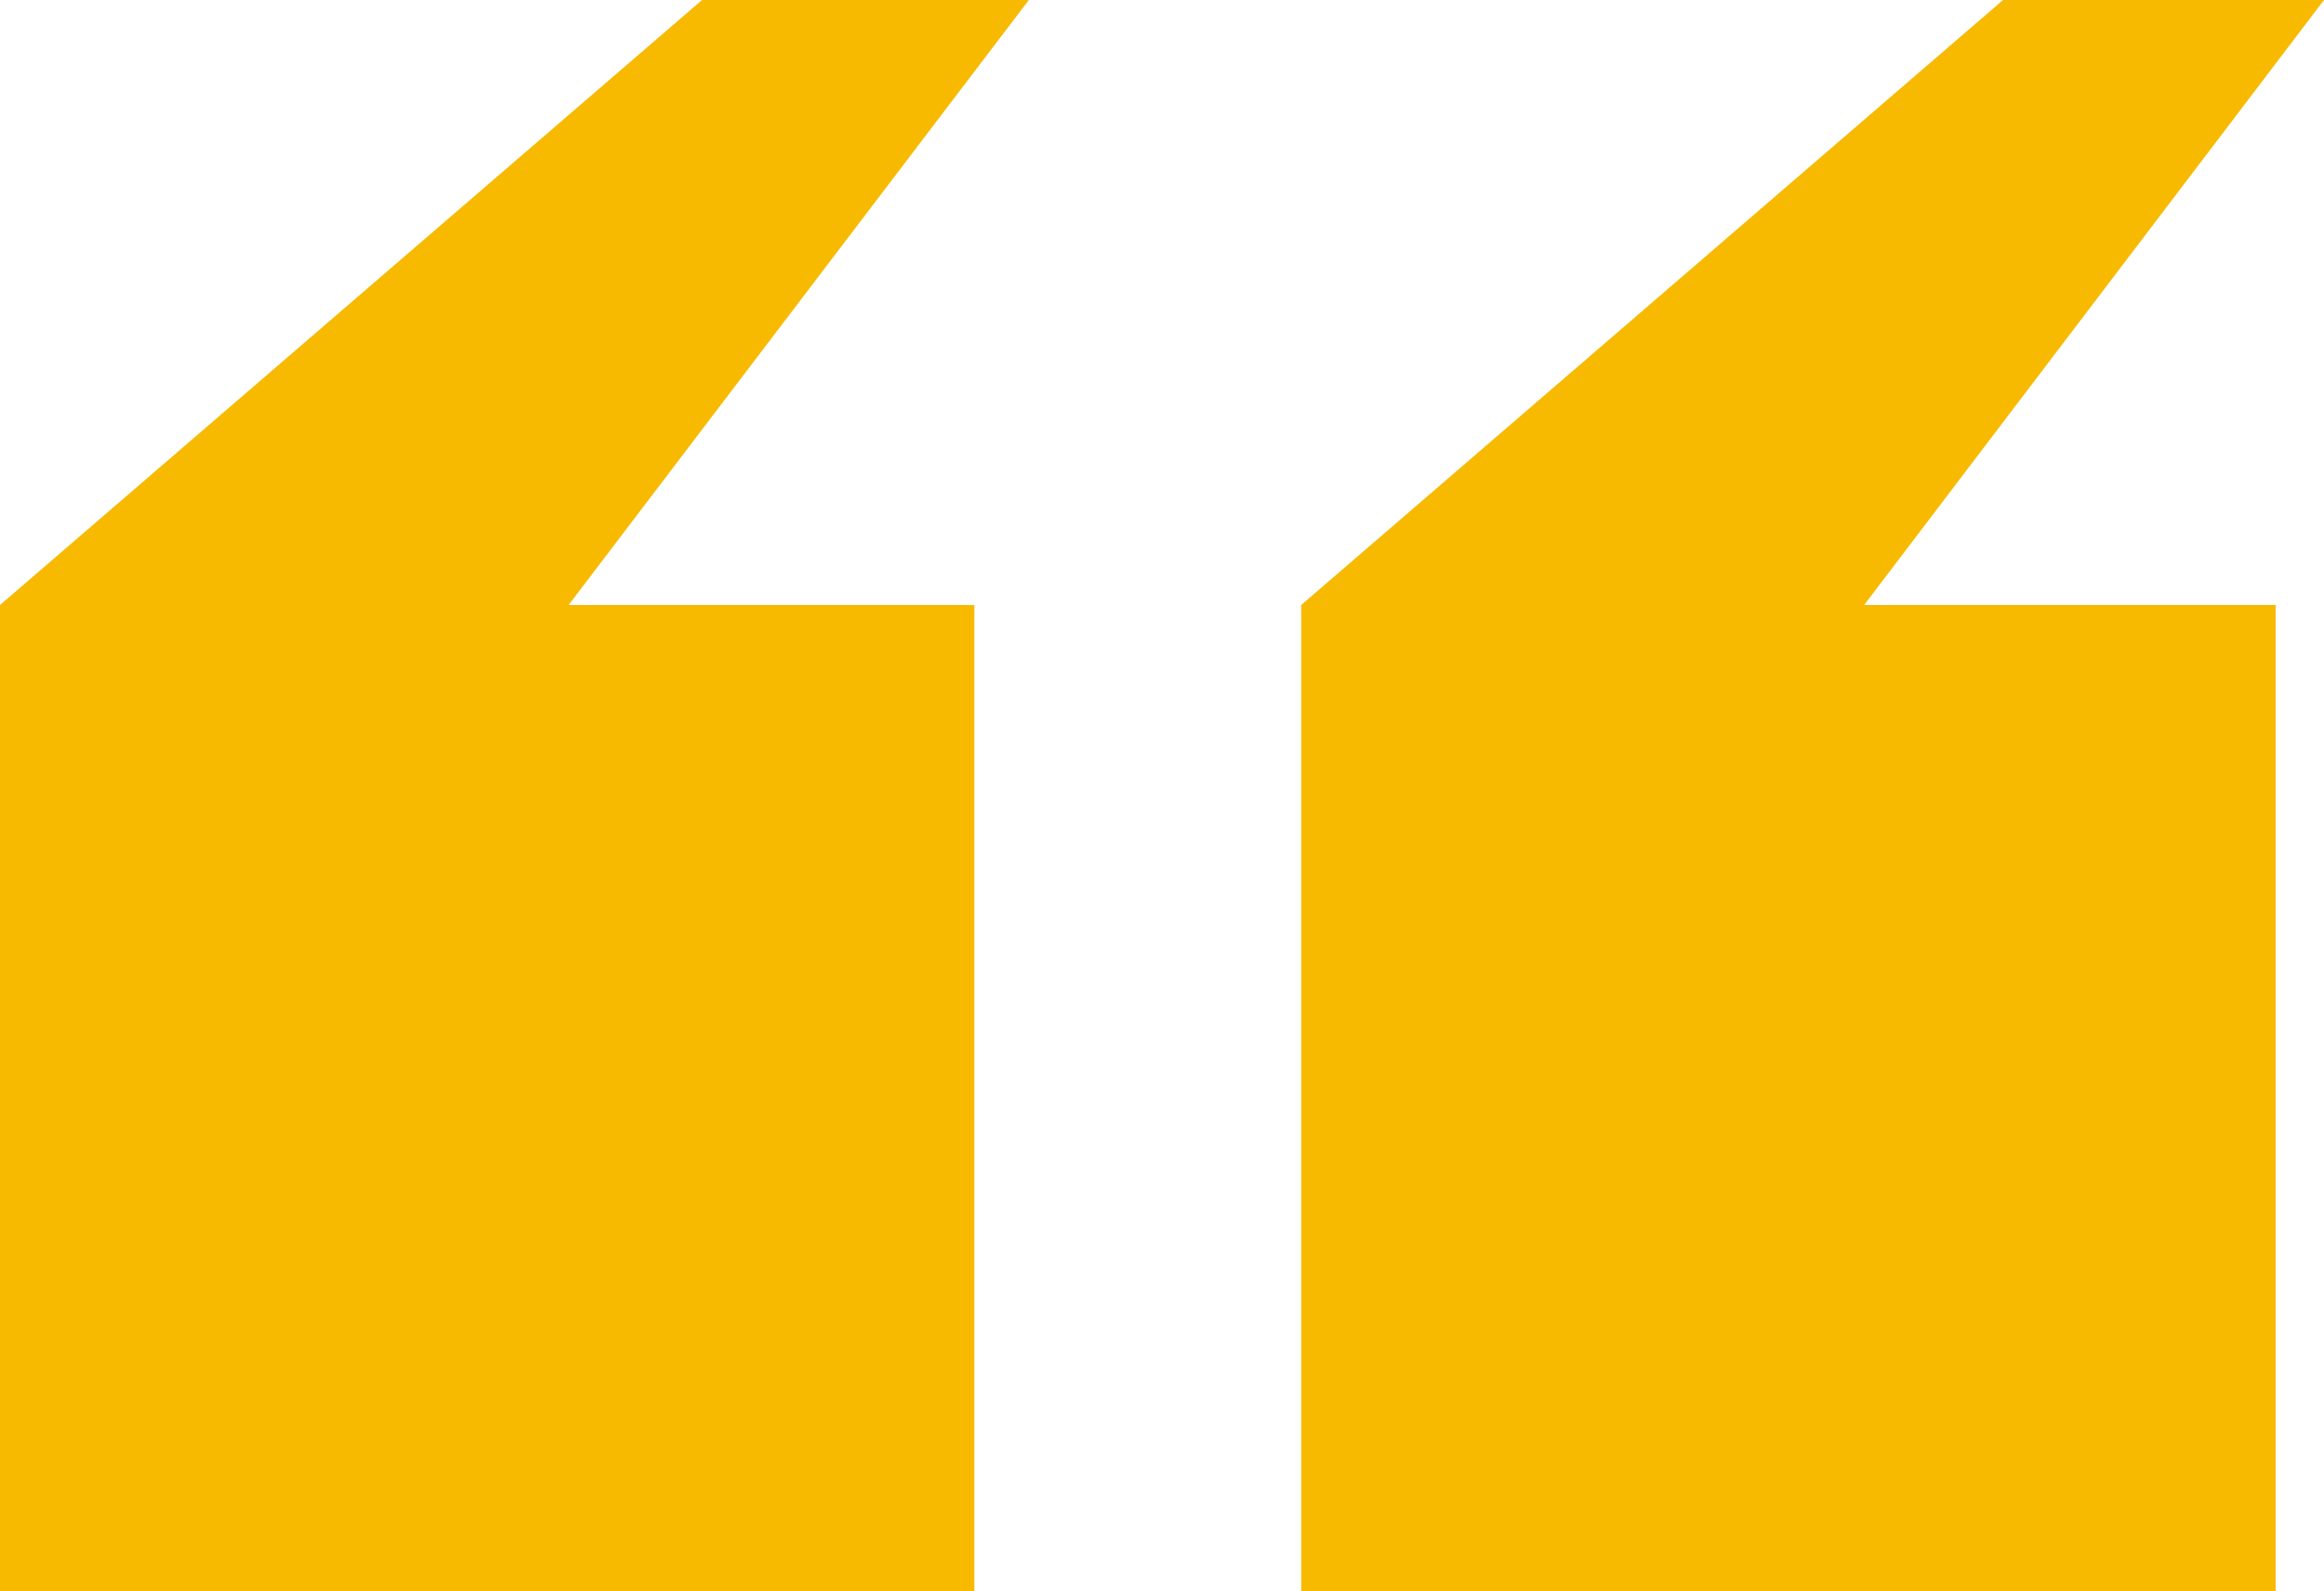
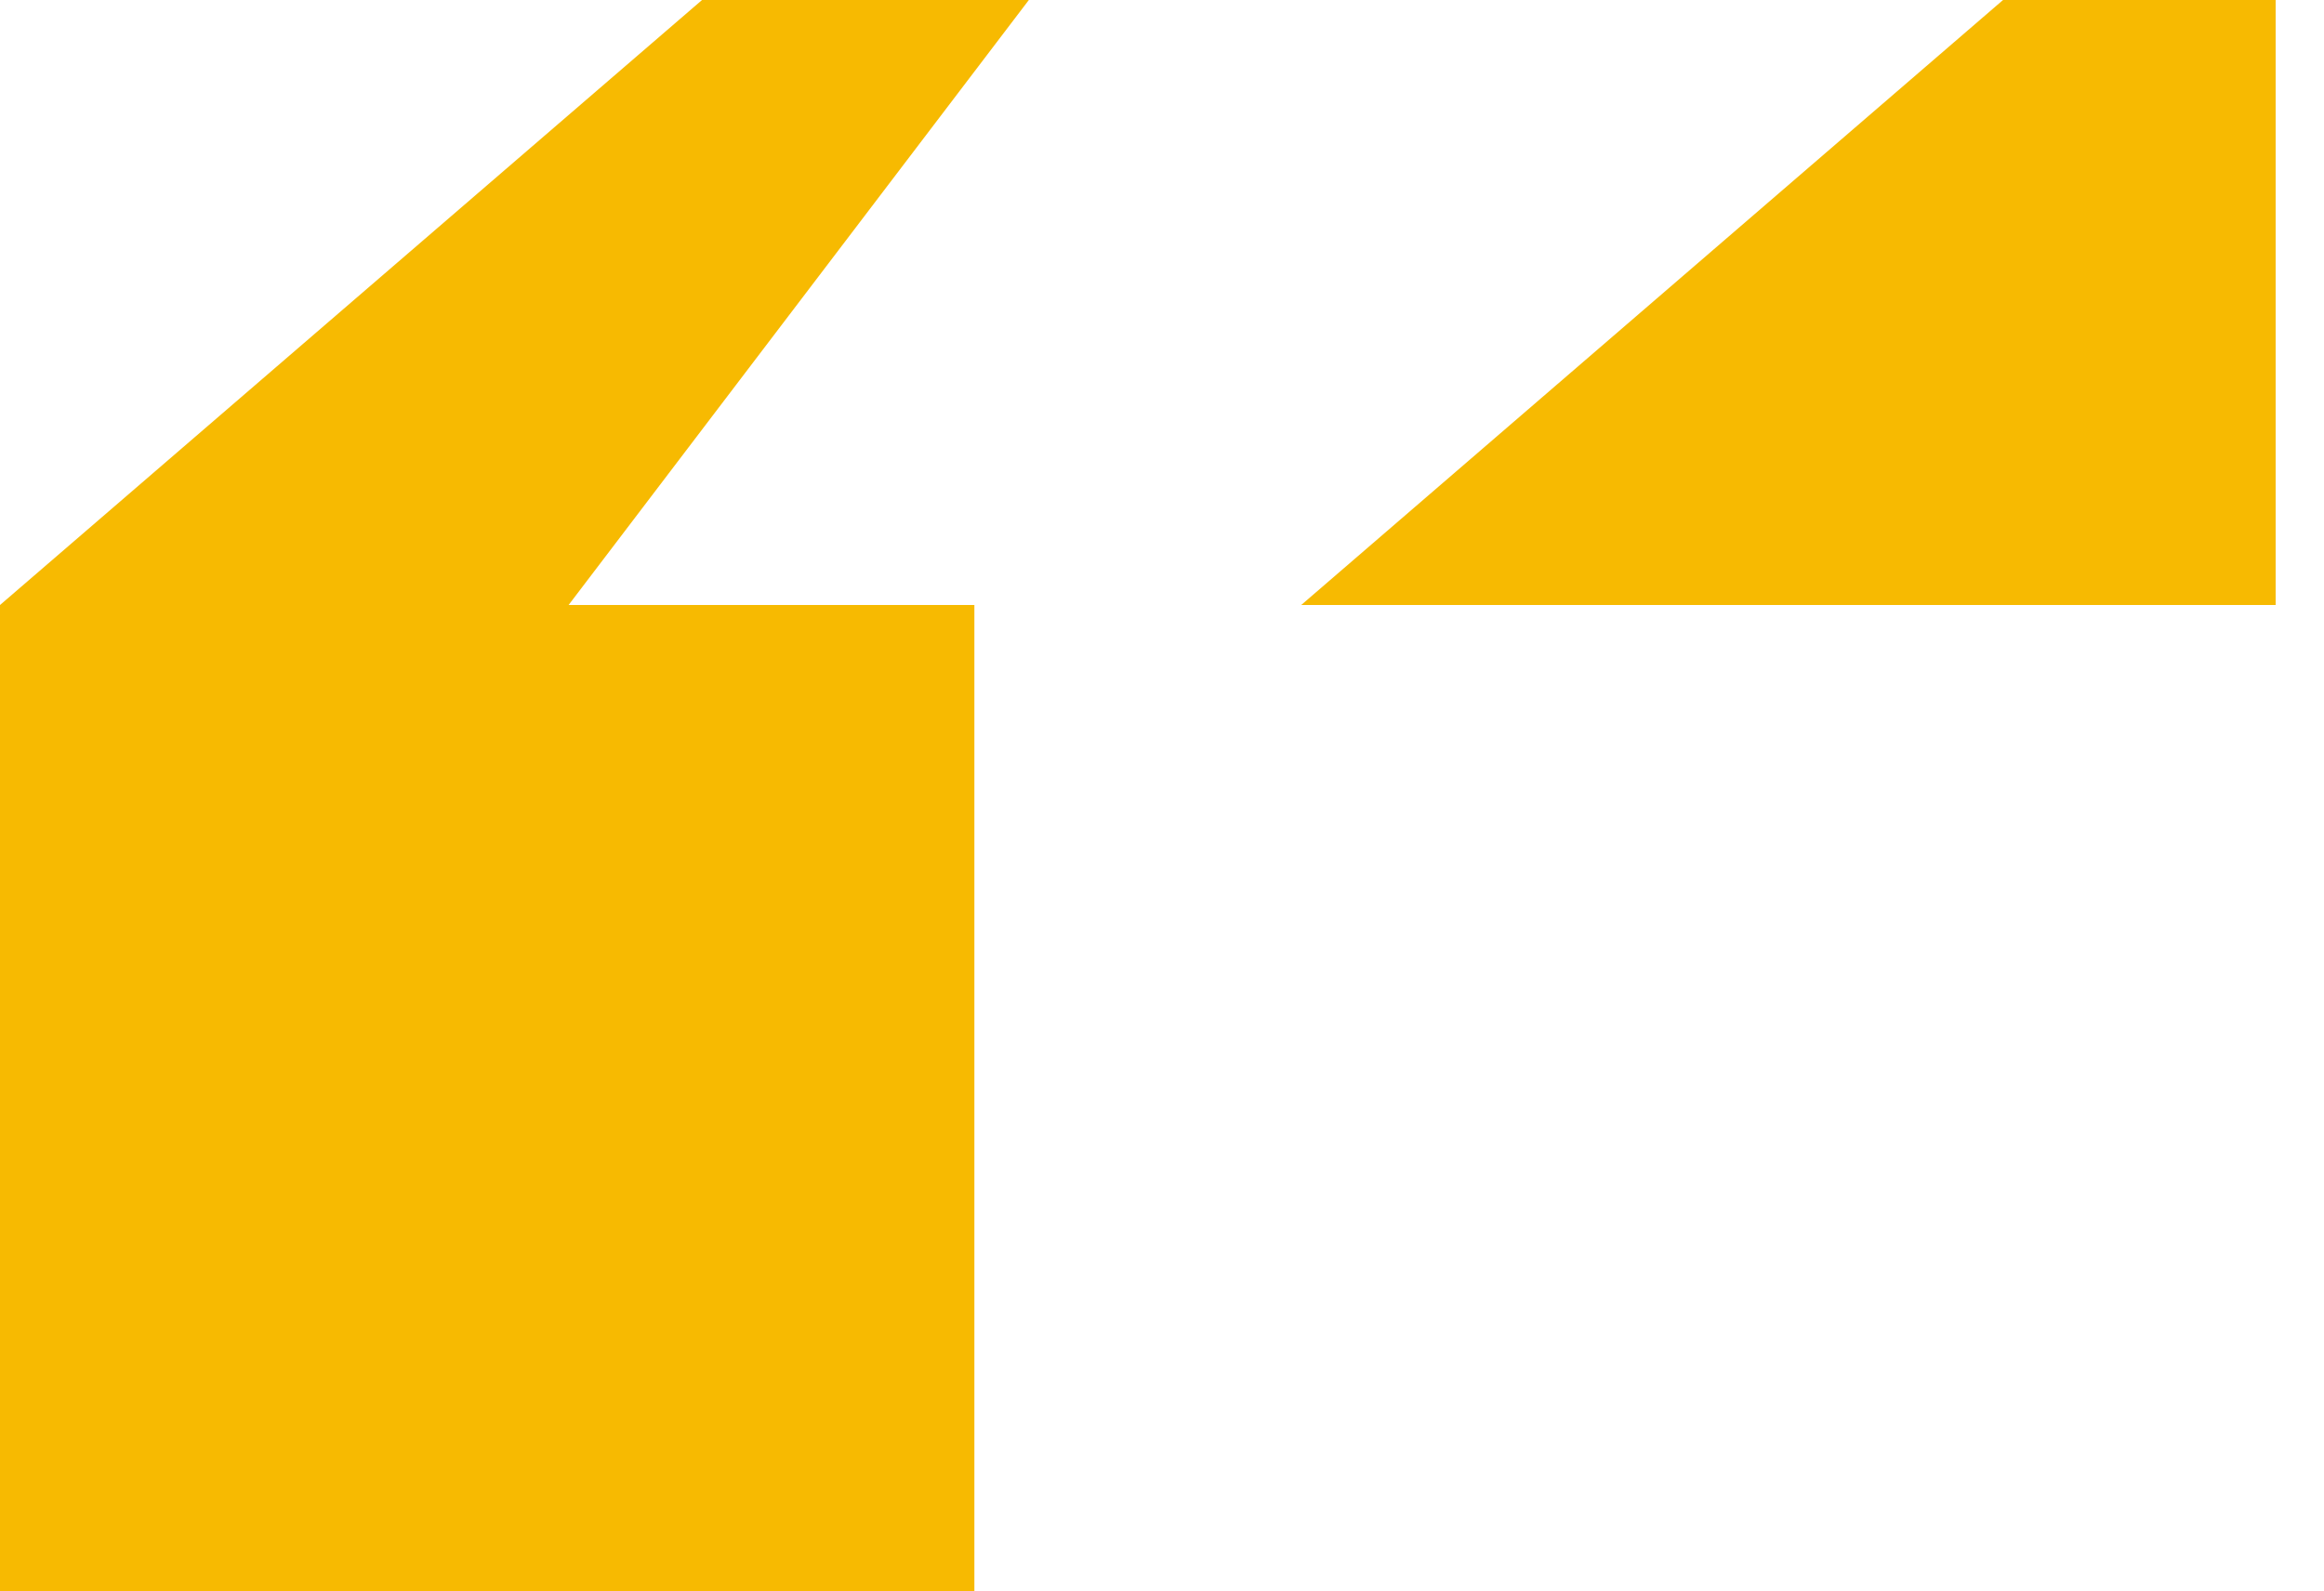
<svg xmlns="http://www.w3.org/2000/svg" width="35.805" height="24.523" viewBox="0 0 35.805 24.523">
-   <path fill="#f7ba01" d="M37.245-32.8H32.3l-10.813 9.324v15.2H36.5v-15.2h-6.34zm-19.954 0h-5.035L1.44-23.476v15.2h15.012v-15.2H10.2z" transform="translate(-1.44 32.8)" />
+   <path fill="#f7ba01" d="M37.245-32.8H32.3l-10.813 9.324H36.5v-15.2h-6.34zm-19.954 0h-5.035L1.44-23.476v15.2h15.012v-15.2H10.2z" transform="translate(-1.44 32.8)" />
</svg>